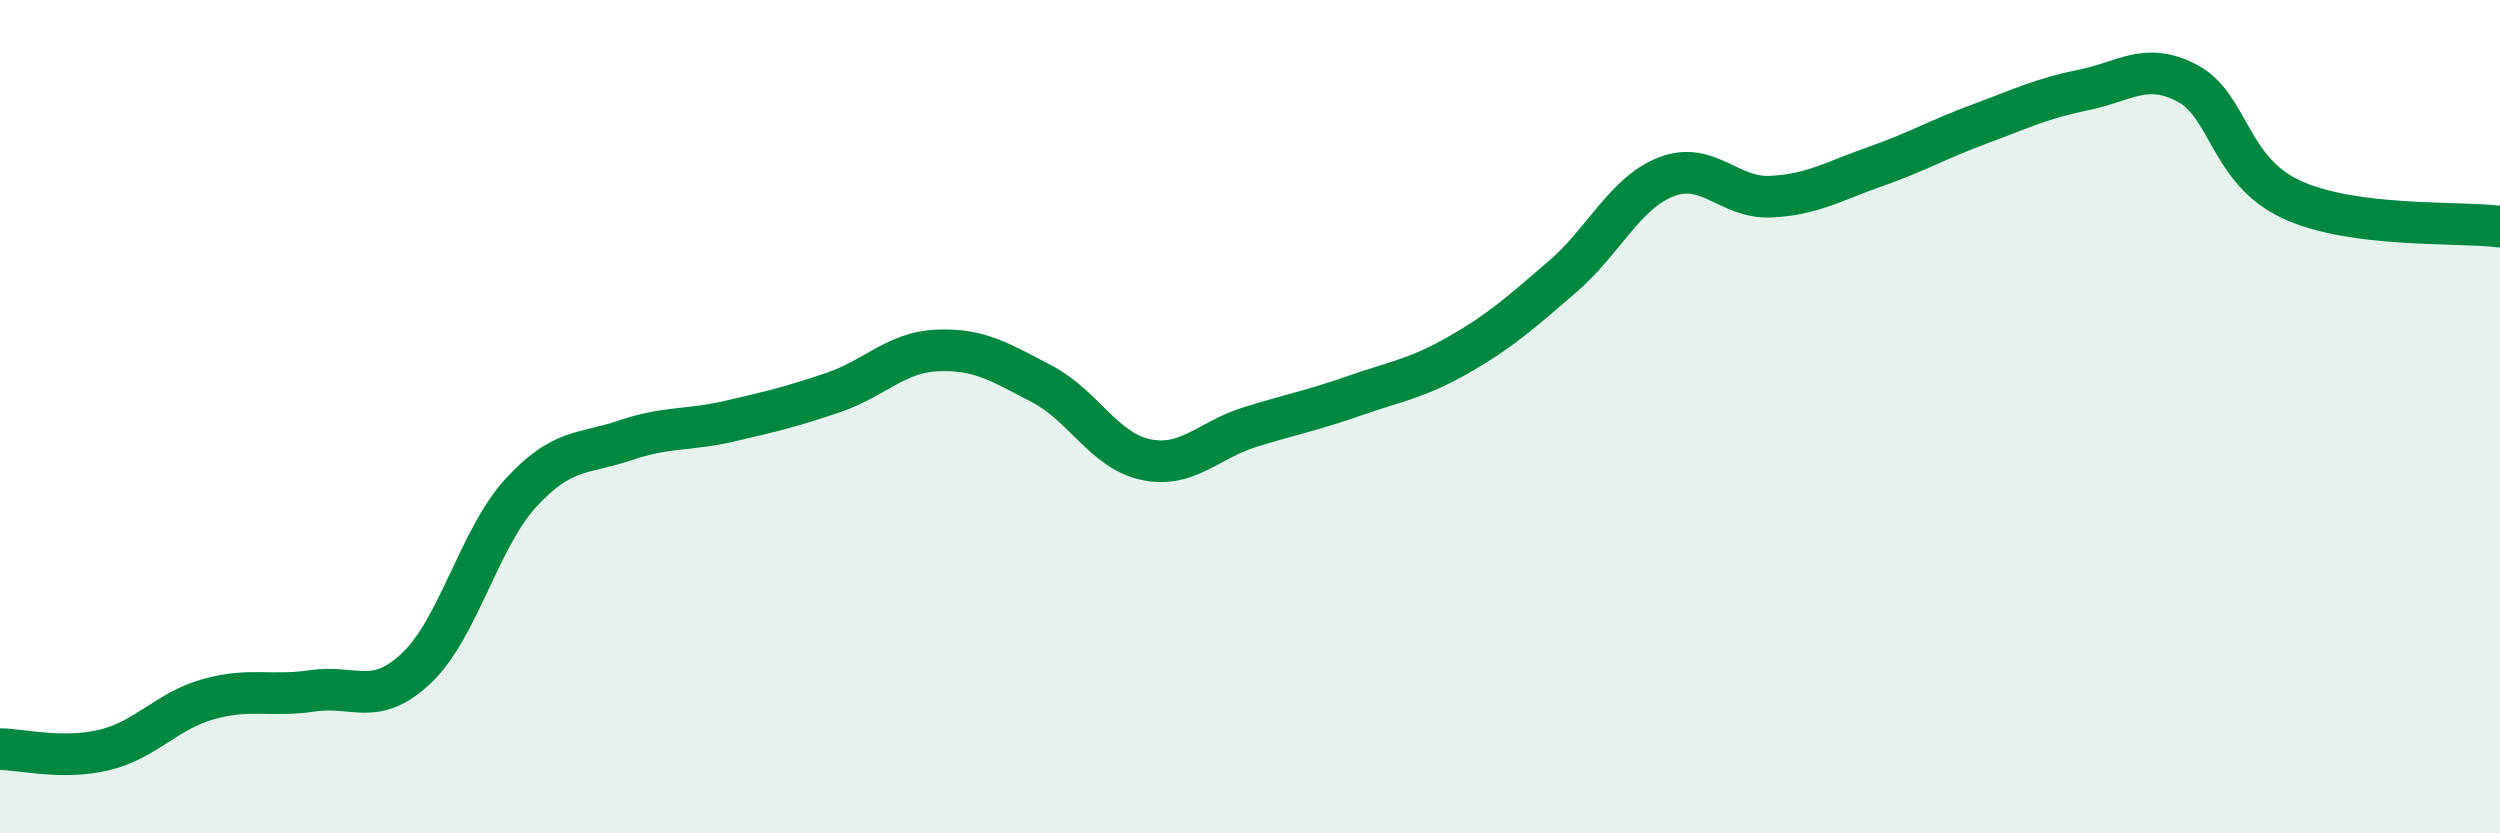
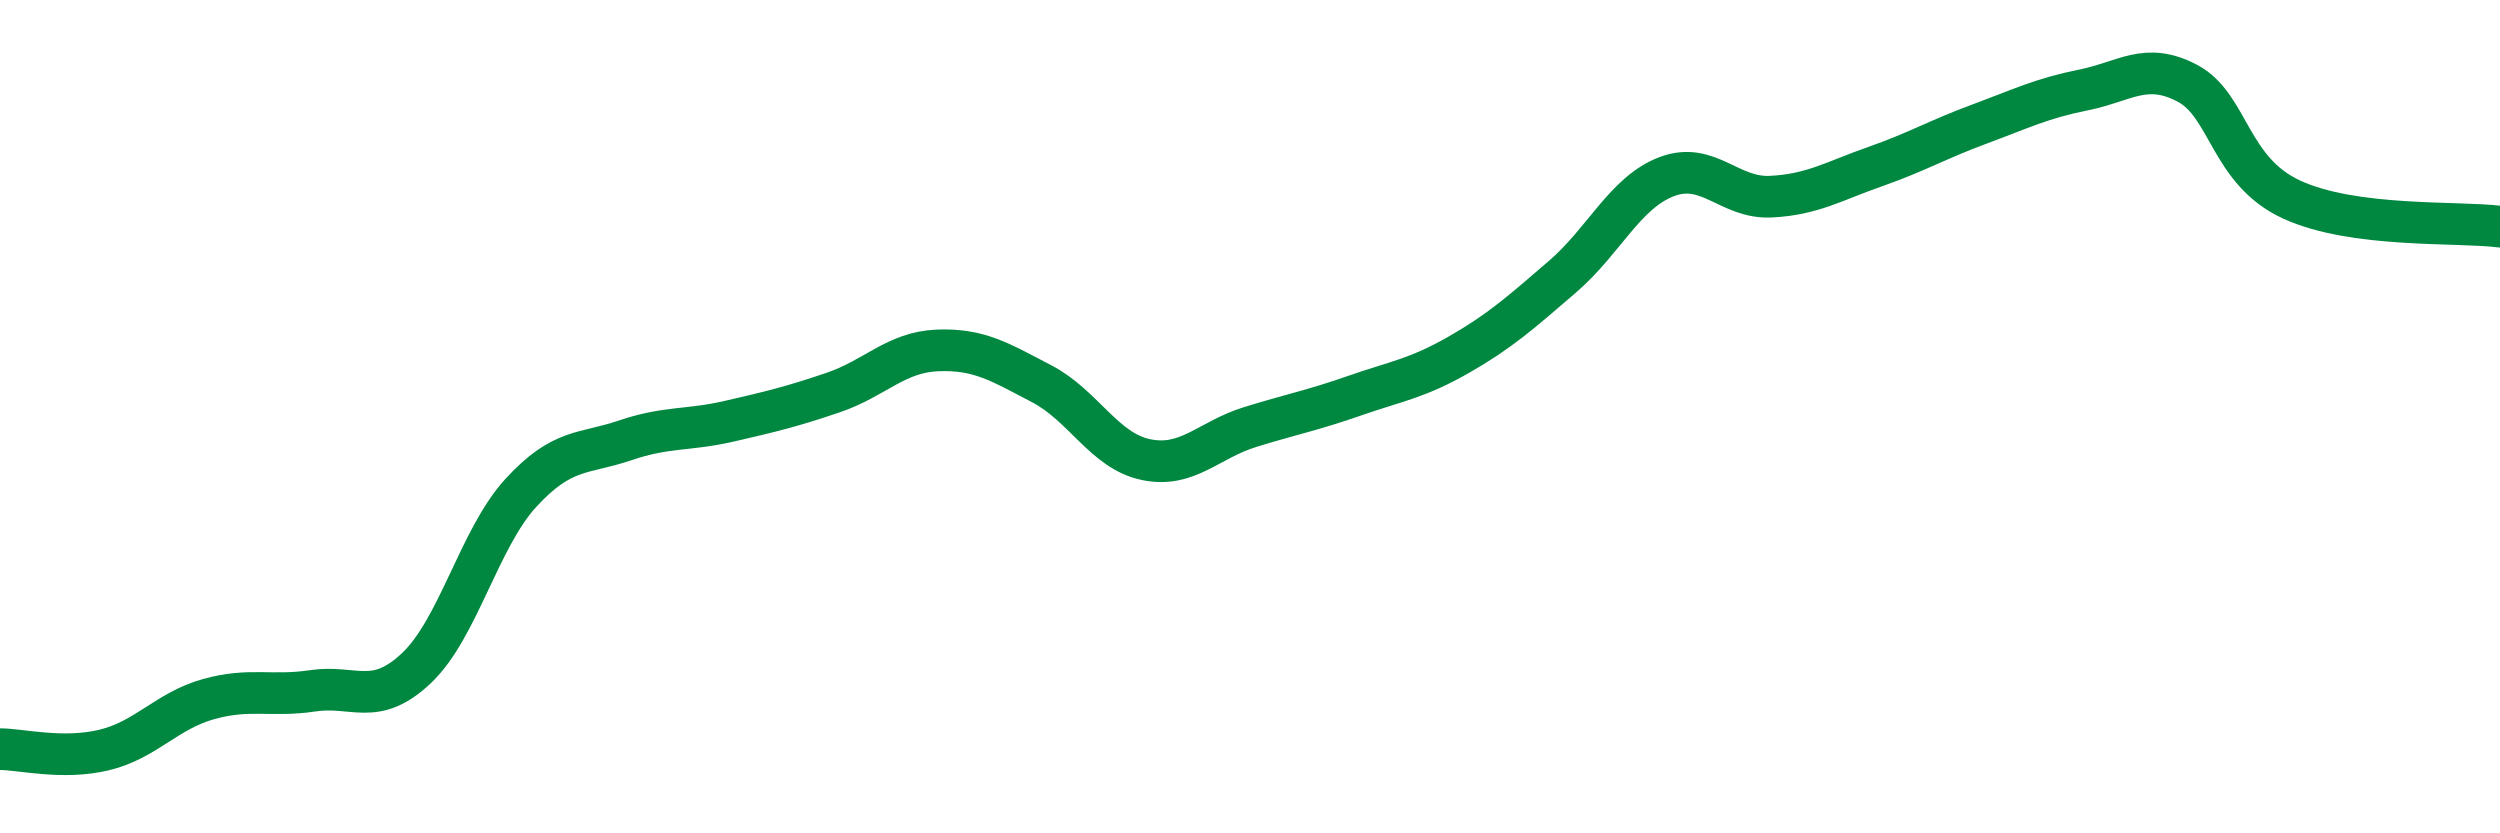
<svg xmlns="http://www.w3.org/2000/svg" width="60" height="20" viewBox="0 0 60 20">
-   <path d="M 0,17.98 C 0.5,17.98 1.5,18.24 2.5,18 C 3.5,17.76 4,17.06 5,16.78 C 6,16.5 6.5,16.73 7.5,16.58 C 8.5,16.43 9,16.98 10,16.03 C 11,15.08 11.5,12.92 12.5,11.83 C 13.5,10.74 14,10.91 15,10.57 C 16,10.23 16.5,10.34 17.5,10.11 C 18.5,9.88 19,9.76 20,9.42 C 21,9.08 21.5,8.45 22.5,8.41 C 23.5,8.37 24,8.69 25,9.21 C 26,9.73 26.5,10.82 27.5,11.03 C 28.5,11.24 29,10.56 30,10.25 C 31,9.94 31.5,9.85 32.5,9.5 C 33.5,9.15 34,9.09 35,8.52 C 36,7.95 36.5,7.5 37.5,6.64 C 38.5,5.78 39,4.62 40,4.24 C 41,3.86 41.5,4.77 42.5,4.72 C 43.5,4.67 44,4.35 45,4 C 46,3.65 46.5,3.35 47.5,2.98 C 48.5,2.61 49,2.36 50,2.16 C 51,1.96 51.5,1.47 52.5,2 C 53.5,2.53 53.5,4.1 55,4.79 C 56.5,5.48 59,5.31 60,5.44L60 20L0 20Z" fill="#008740" opacity="0.1" stroke-linecap="round" stroke-linejoin="round" />
  <path d="M 0,17.98 C 0.5,17.98 1.5,18.24 2.5,18 C 3.5,17.76 4,17.06 5,16.78 C 6,16.5 6.5,16.73 7.5,16.58 C 8.5,16.43 9,16.98 10,16.03 C 11,15.08 11.5,12.92 12.5,11.83 C 13.5,10.74 14,10.91 15,10.57 C 16,10.23 16.5,10.34 17.5,10.11 C 18.5,9.88 19,9.76 20,9.42 C 21,9.08 21.5,8.45 22.5,8.41 C 23.5,8.37 24,8.69 25,9.21 C 26,9.73 26.5,10.82 27.5,11.03 C 28.5,11.24 29,10.56 30,10.25 C 31,9.94 31.5,9.85 32.5,9.5 C 33.5,9.15 34,9.09 35,8.52 C 36,7.95 36.5,7.5 37.5,6.64 C 38.5,5.78 39,4.62 40,4.24 C 41,3.86 41.5,4.77 42.5,4.72 C 43.5,4.67 44,4.35 45,4 C 46,3.65 46.5,3.35 47.5,2.98 C 48.5,2.61 49,2.36 50,2.16 C 51,1.96 51.5,1.47 52.5,2 C 53.5,2.53 53.5,4.1 55,4.79 C 56.5,5.48 59,5.31 60,5.44" stroke="#008740" stroke-width="1" fill="none" stroke-linecap="round" stroke-linejoin="round" />
</svg>